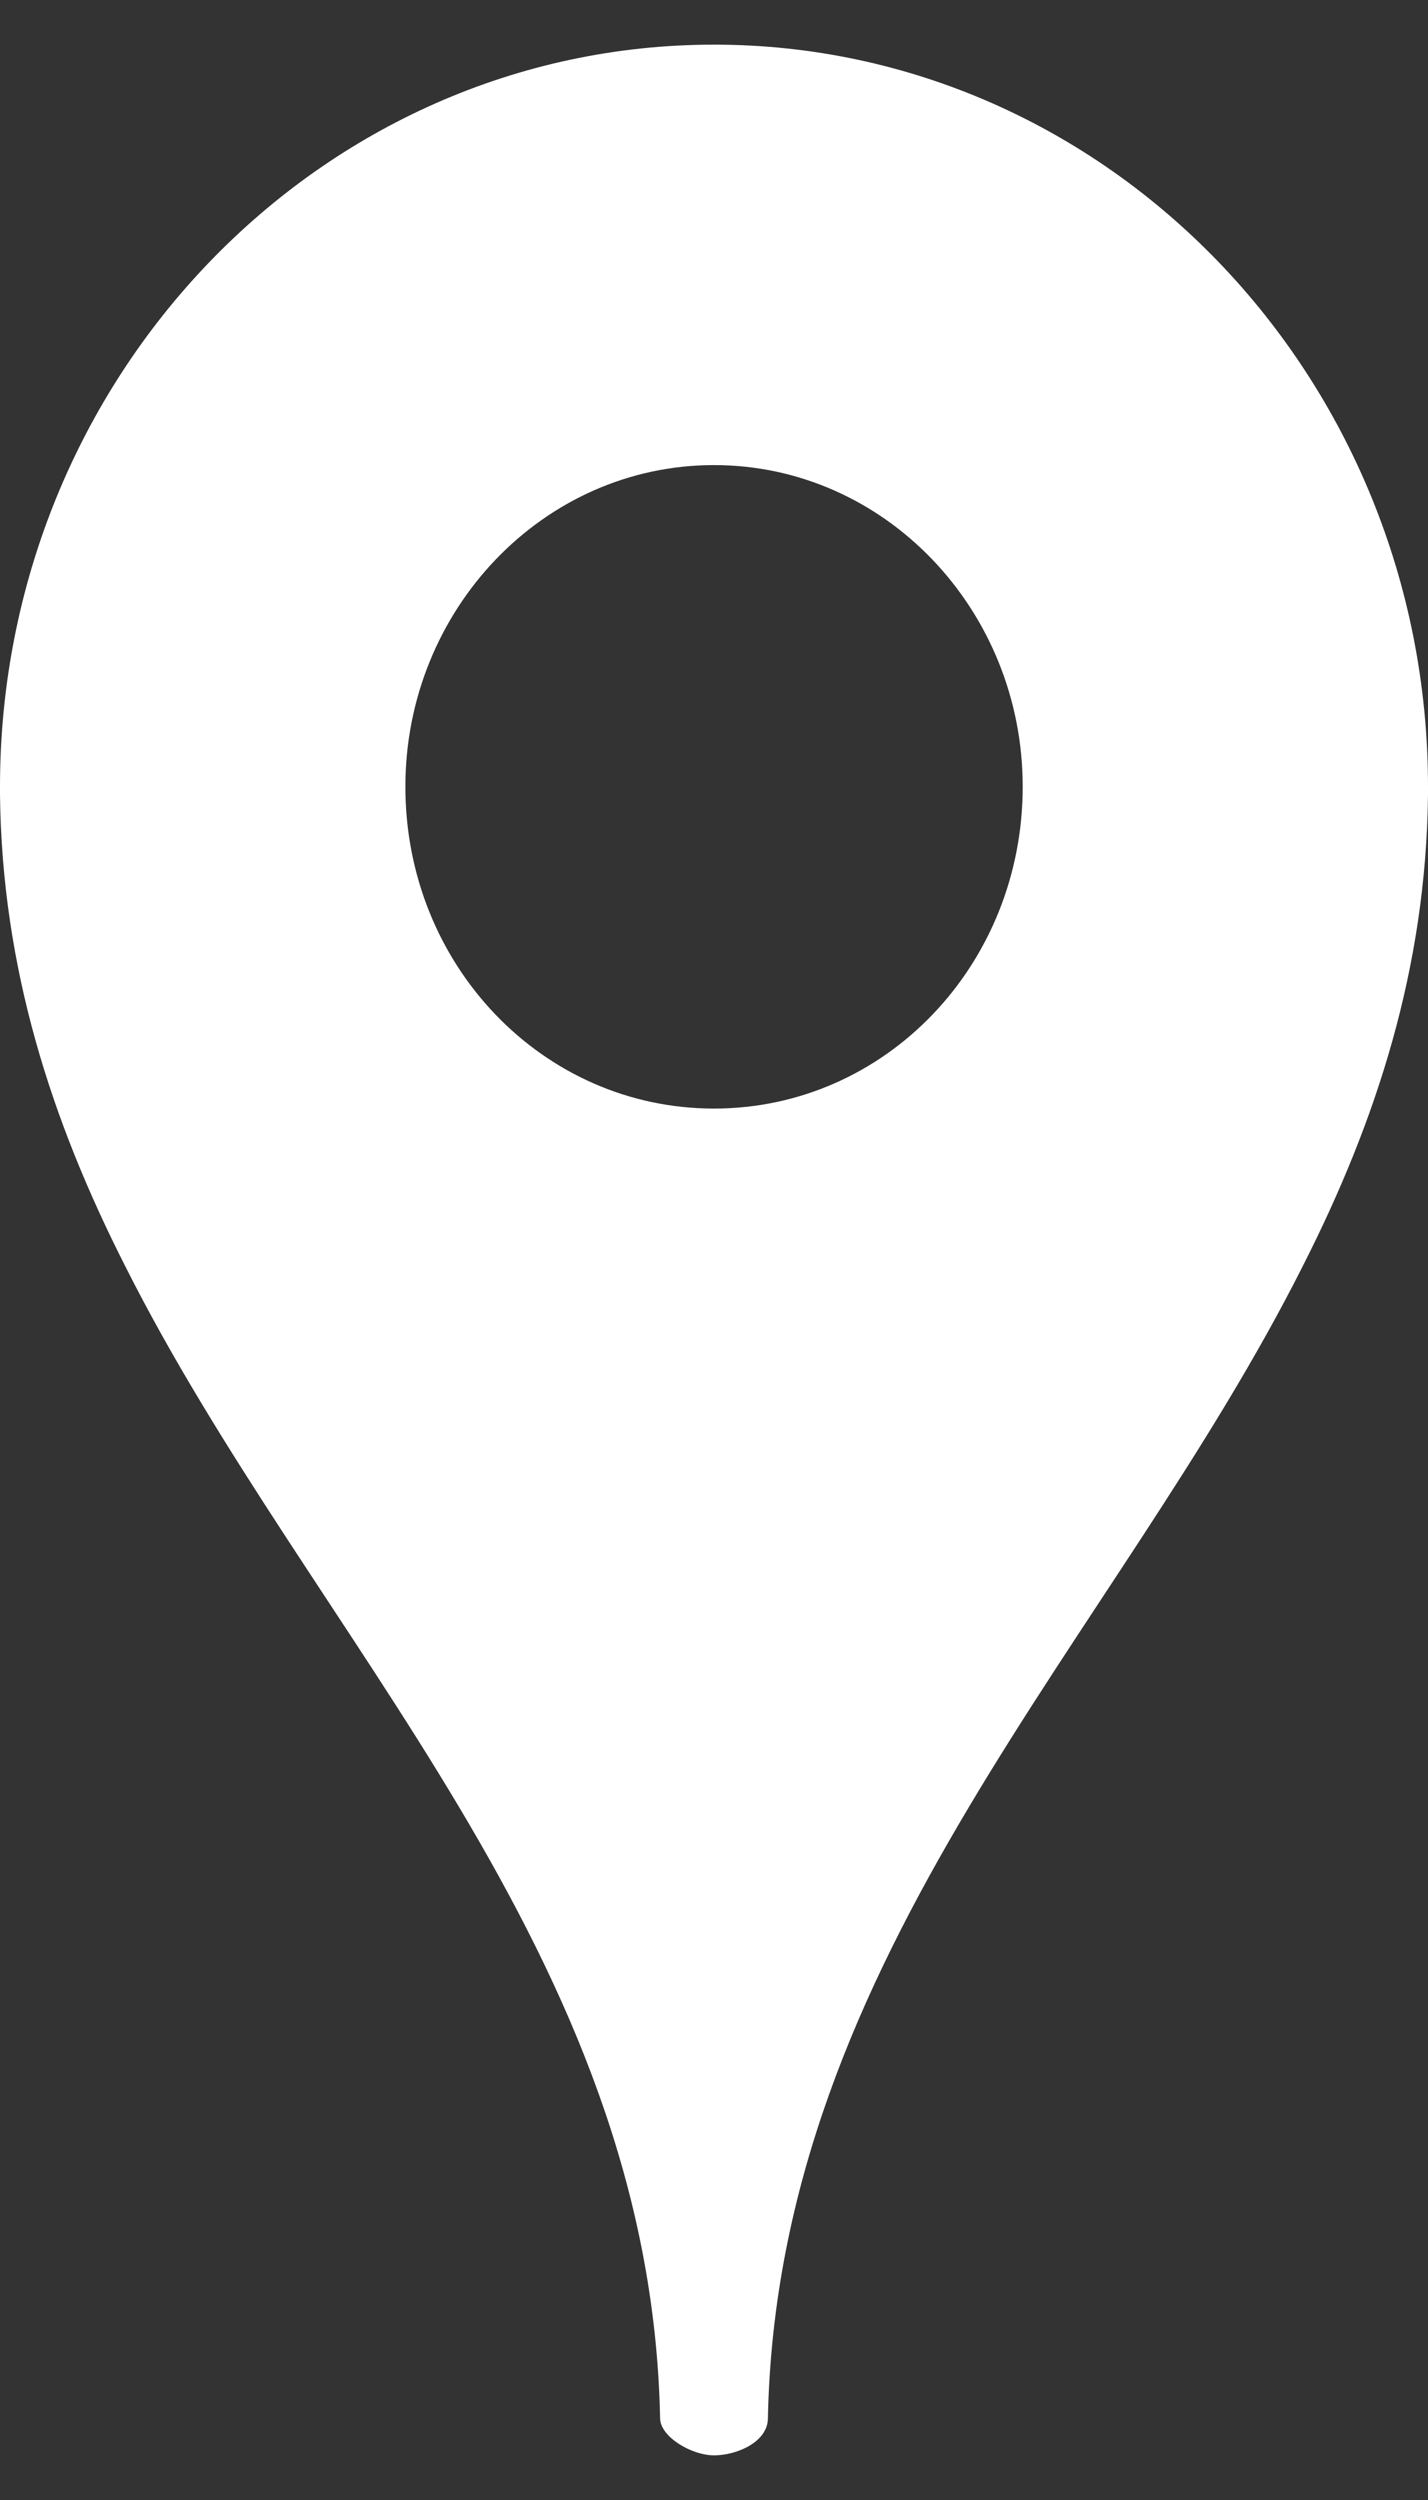
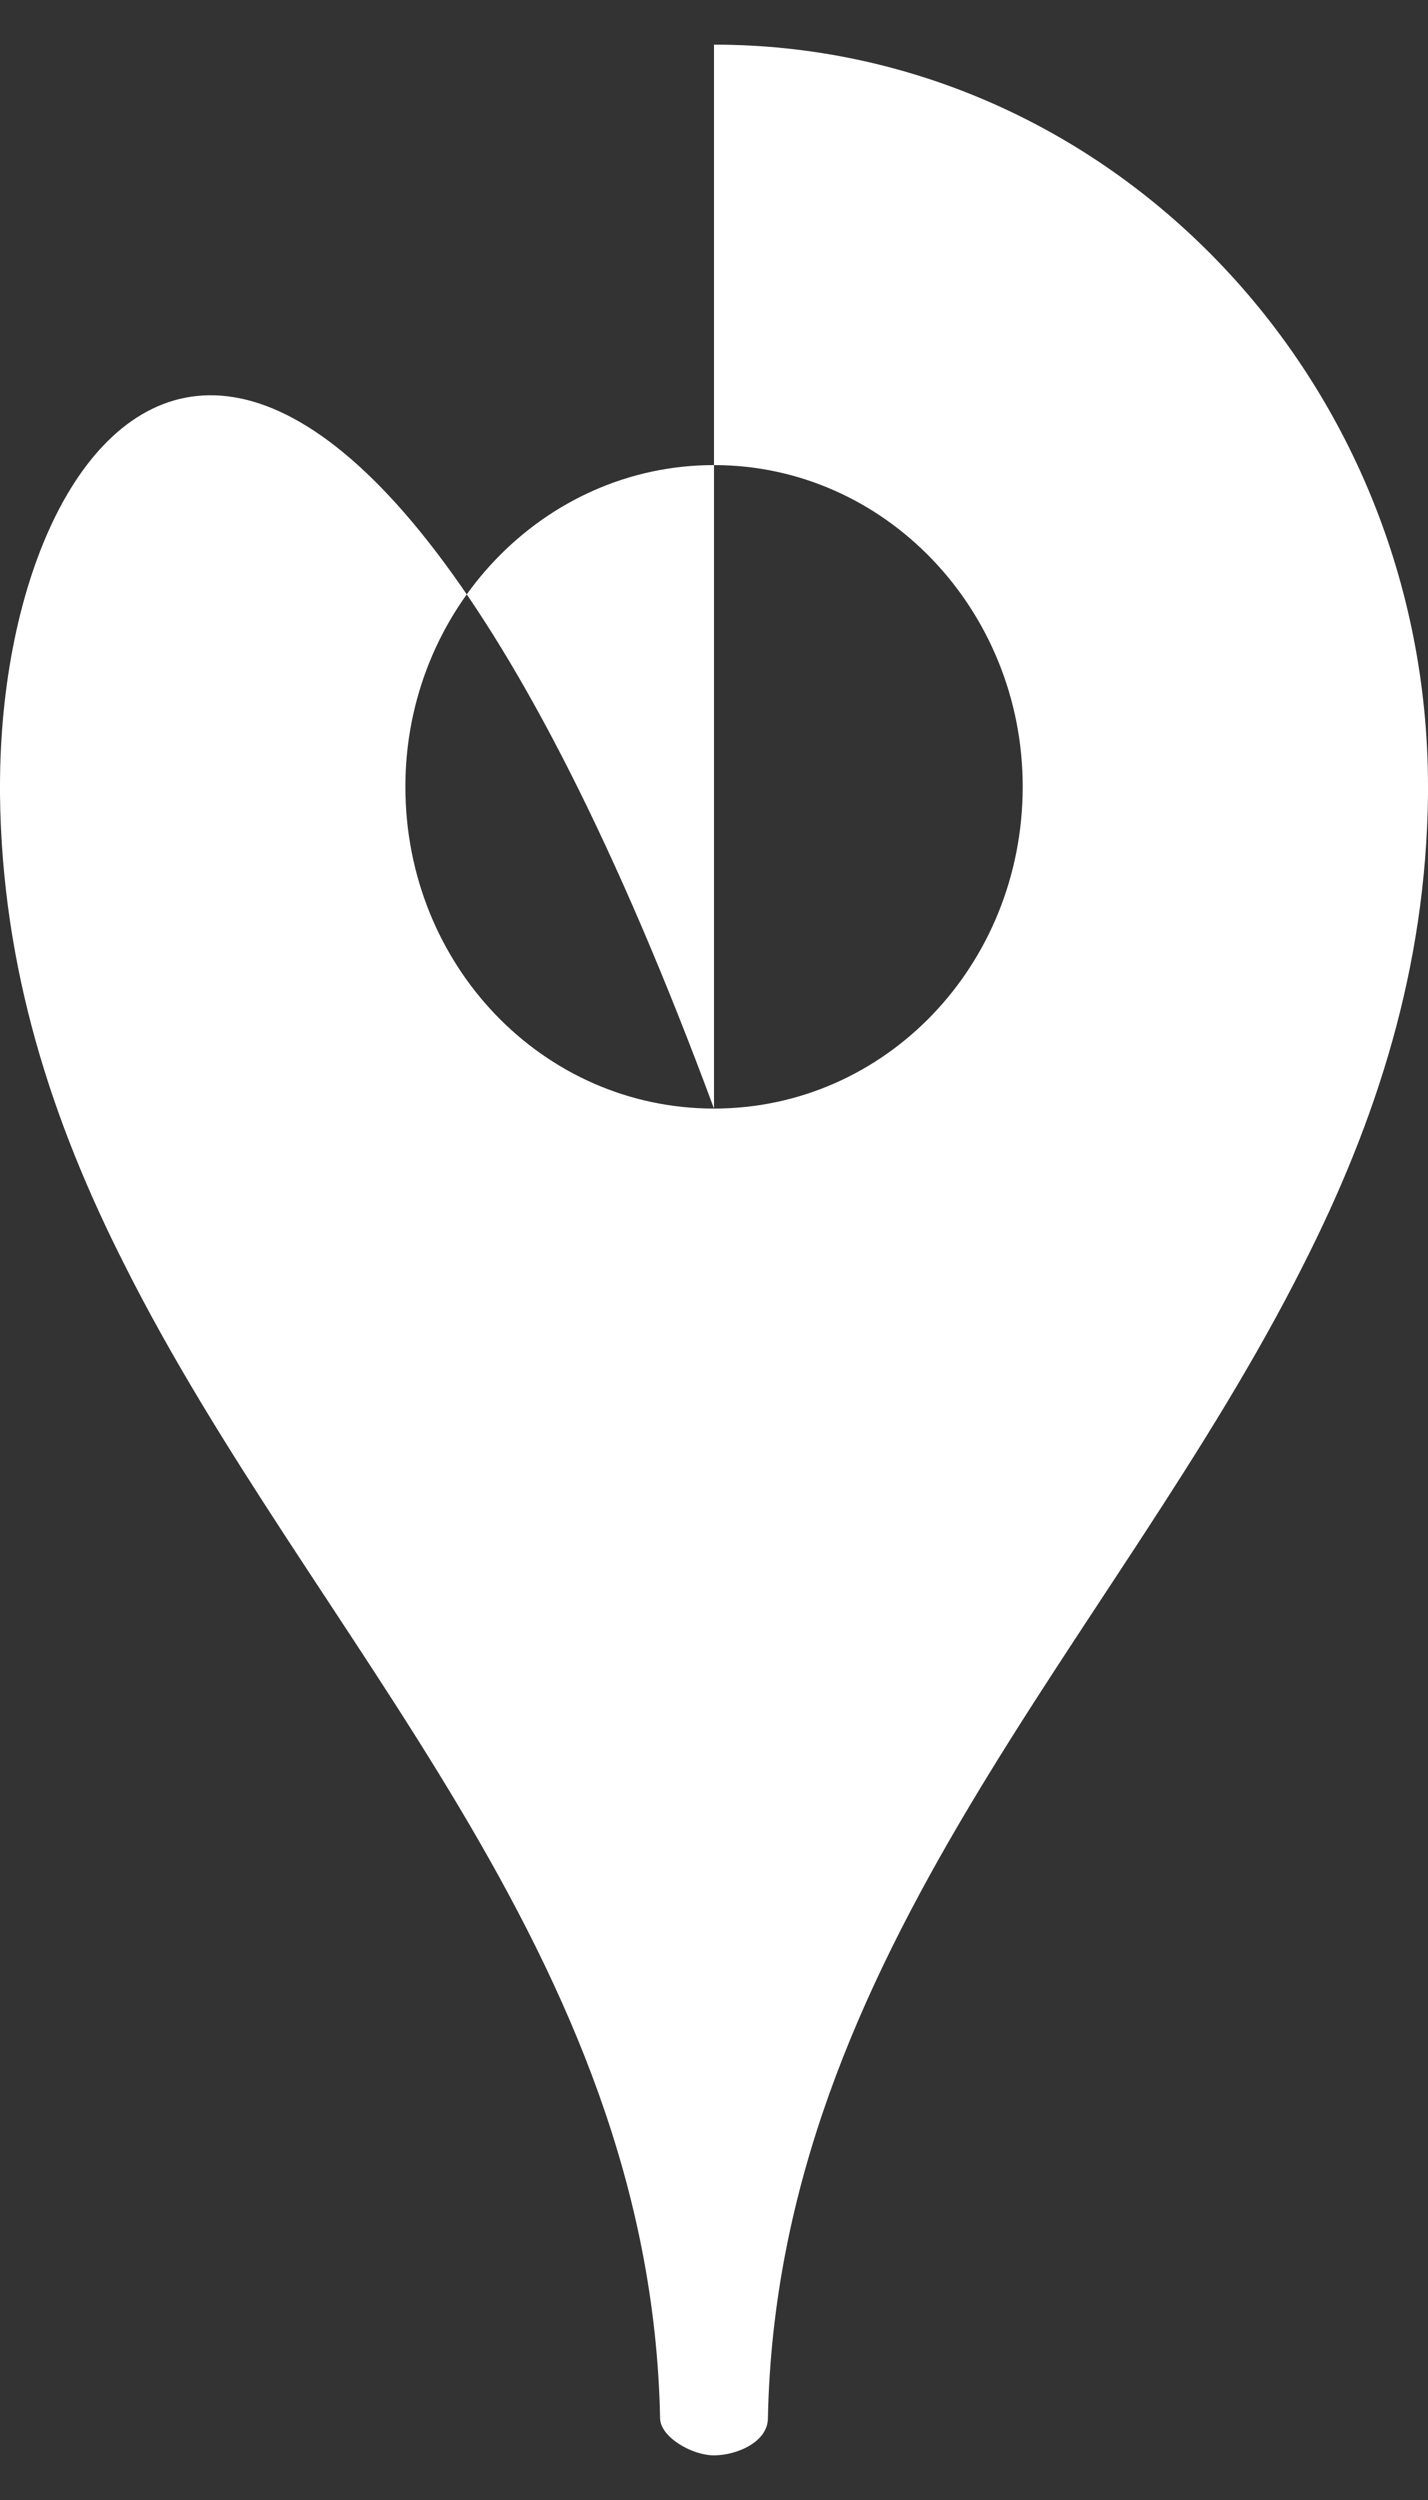
<svg xmlns="http://www.w3.org/2000/svg" version="1.1" x="0px" y="0px" width="16px" height="28px" viewBox="0 -0.5 16 28" enable-background="new 0 -0.5 16 28" xml:space="preserve">
  <rect x="0" y="-0.5" width="16" height="28" fill="#333333" stroke="none" />
  <defs>
</defs>
-   <path fill-rule="evenodd" clip-rule="evenodd" fill="#FFFFFF" d="M8,11.916c-1.917,0-3.458-1.604-3.458-3.605  c0-1.977,1.541-3.602,3.458-3.602s3.459,1.625,3.459,3.602C11.458,10.313,9.916,11.916,8,11.916z M8,0C3.584,0,0,3.73,0,8.311v0.086  c0.021,1.957,0.583,3.666,1.396,5.27c2.104,4.188,5.896,7.709,6,12.916C7.396,26.793,7.75,27,8,27c0.25,0,0.604-0.146,0.604-0.418  c0.105-5.207,3.896-8.729,6-12.916c0.813-1.604,1.375-3.313,1.396-5.27V8.311C16,3.73,12.417,0,8,0z" />
+   <path fill-rule="evenodd" clip-rule="evenodd" fill="#FFFFFF" d="M8,11.916c-1.917,0-3.458-1.604-3.458-3.605  c0-1.977,1.541-3.602,3.458-3.602s3.459,1.625,3.459,3.602C11.458,10.313,9.916,11.916,8,11.916z C3.584,0,0,3.73,0,8.311v0.086  c0.021,1.957,0.583,3.666,1.396,5.27c2.104,4.188,5.896,7.709,6,12.916C7.396,26.793,7.75,27,8,27c0.25,0,0.604-0.146,0.604-0.418  c0.105-5.207,3.896-8.729,6-12.916c0.813-1.604,1.375-3.313,1.396-5.27V8.311C16,3.73,12.417,0,8,0z" />
</svg>